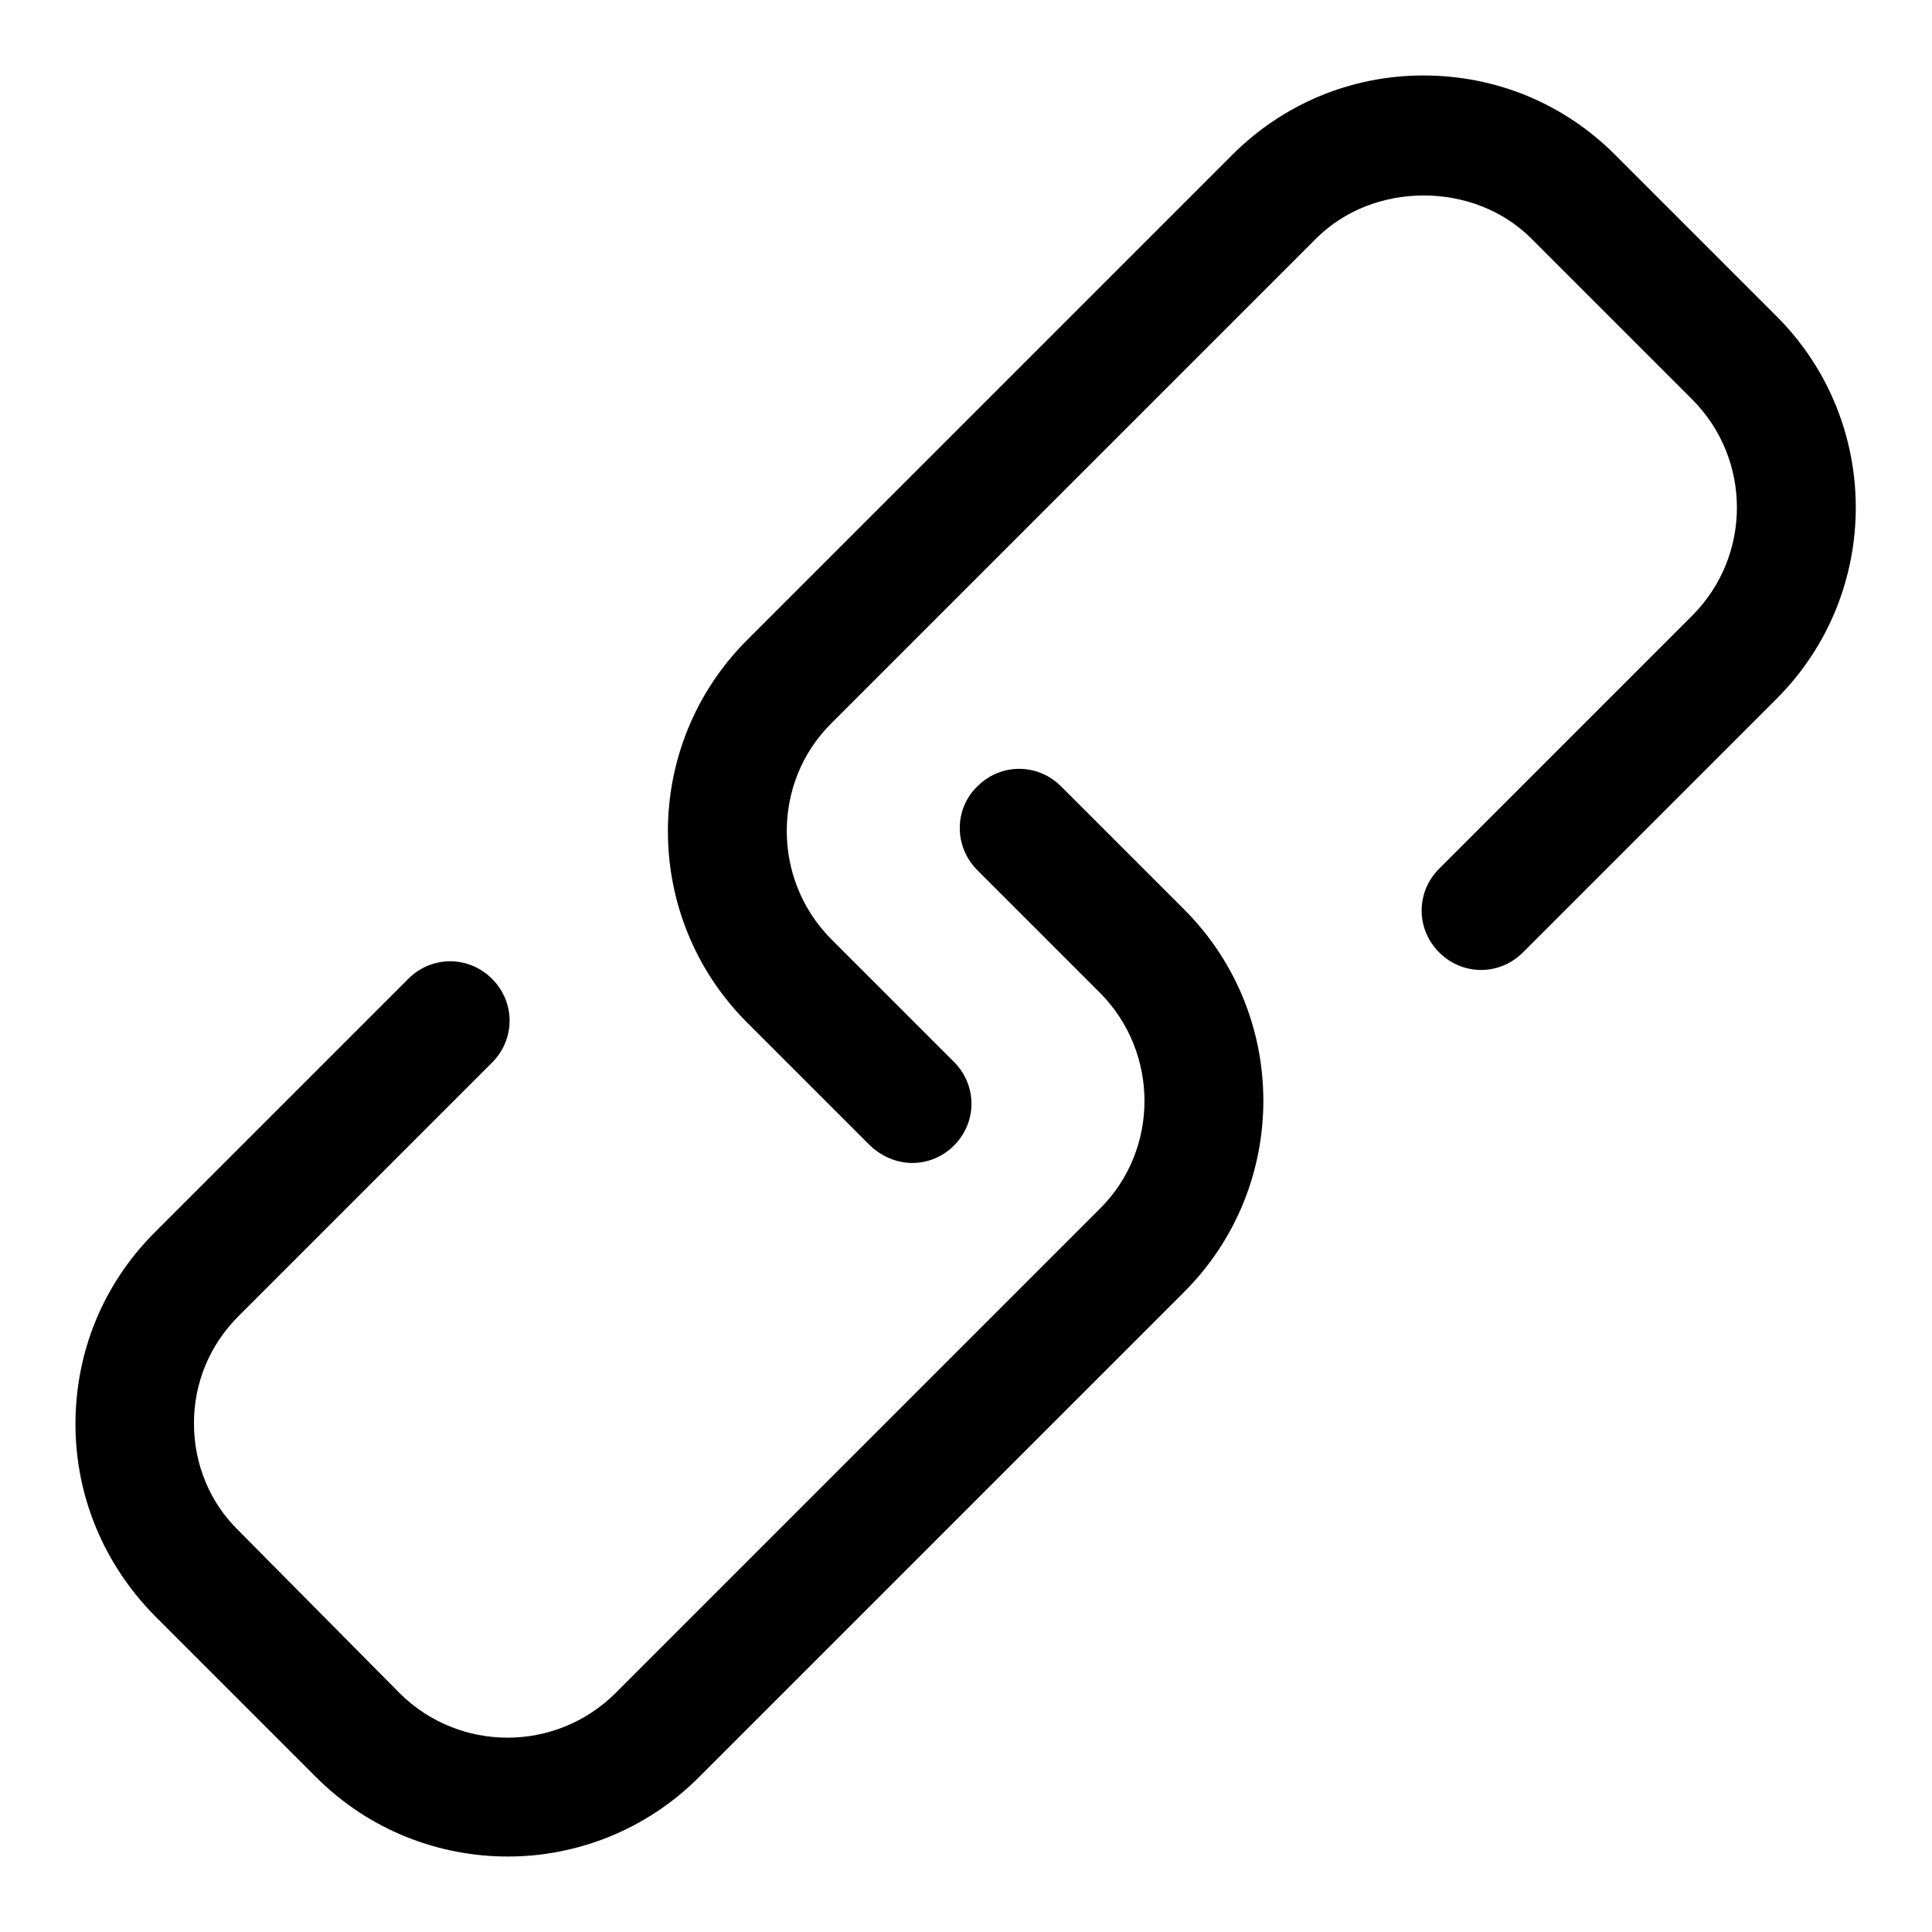
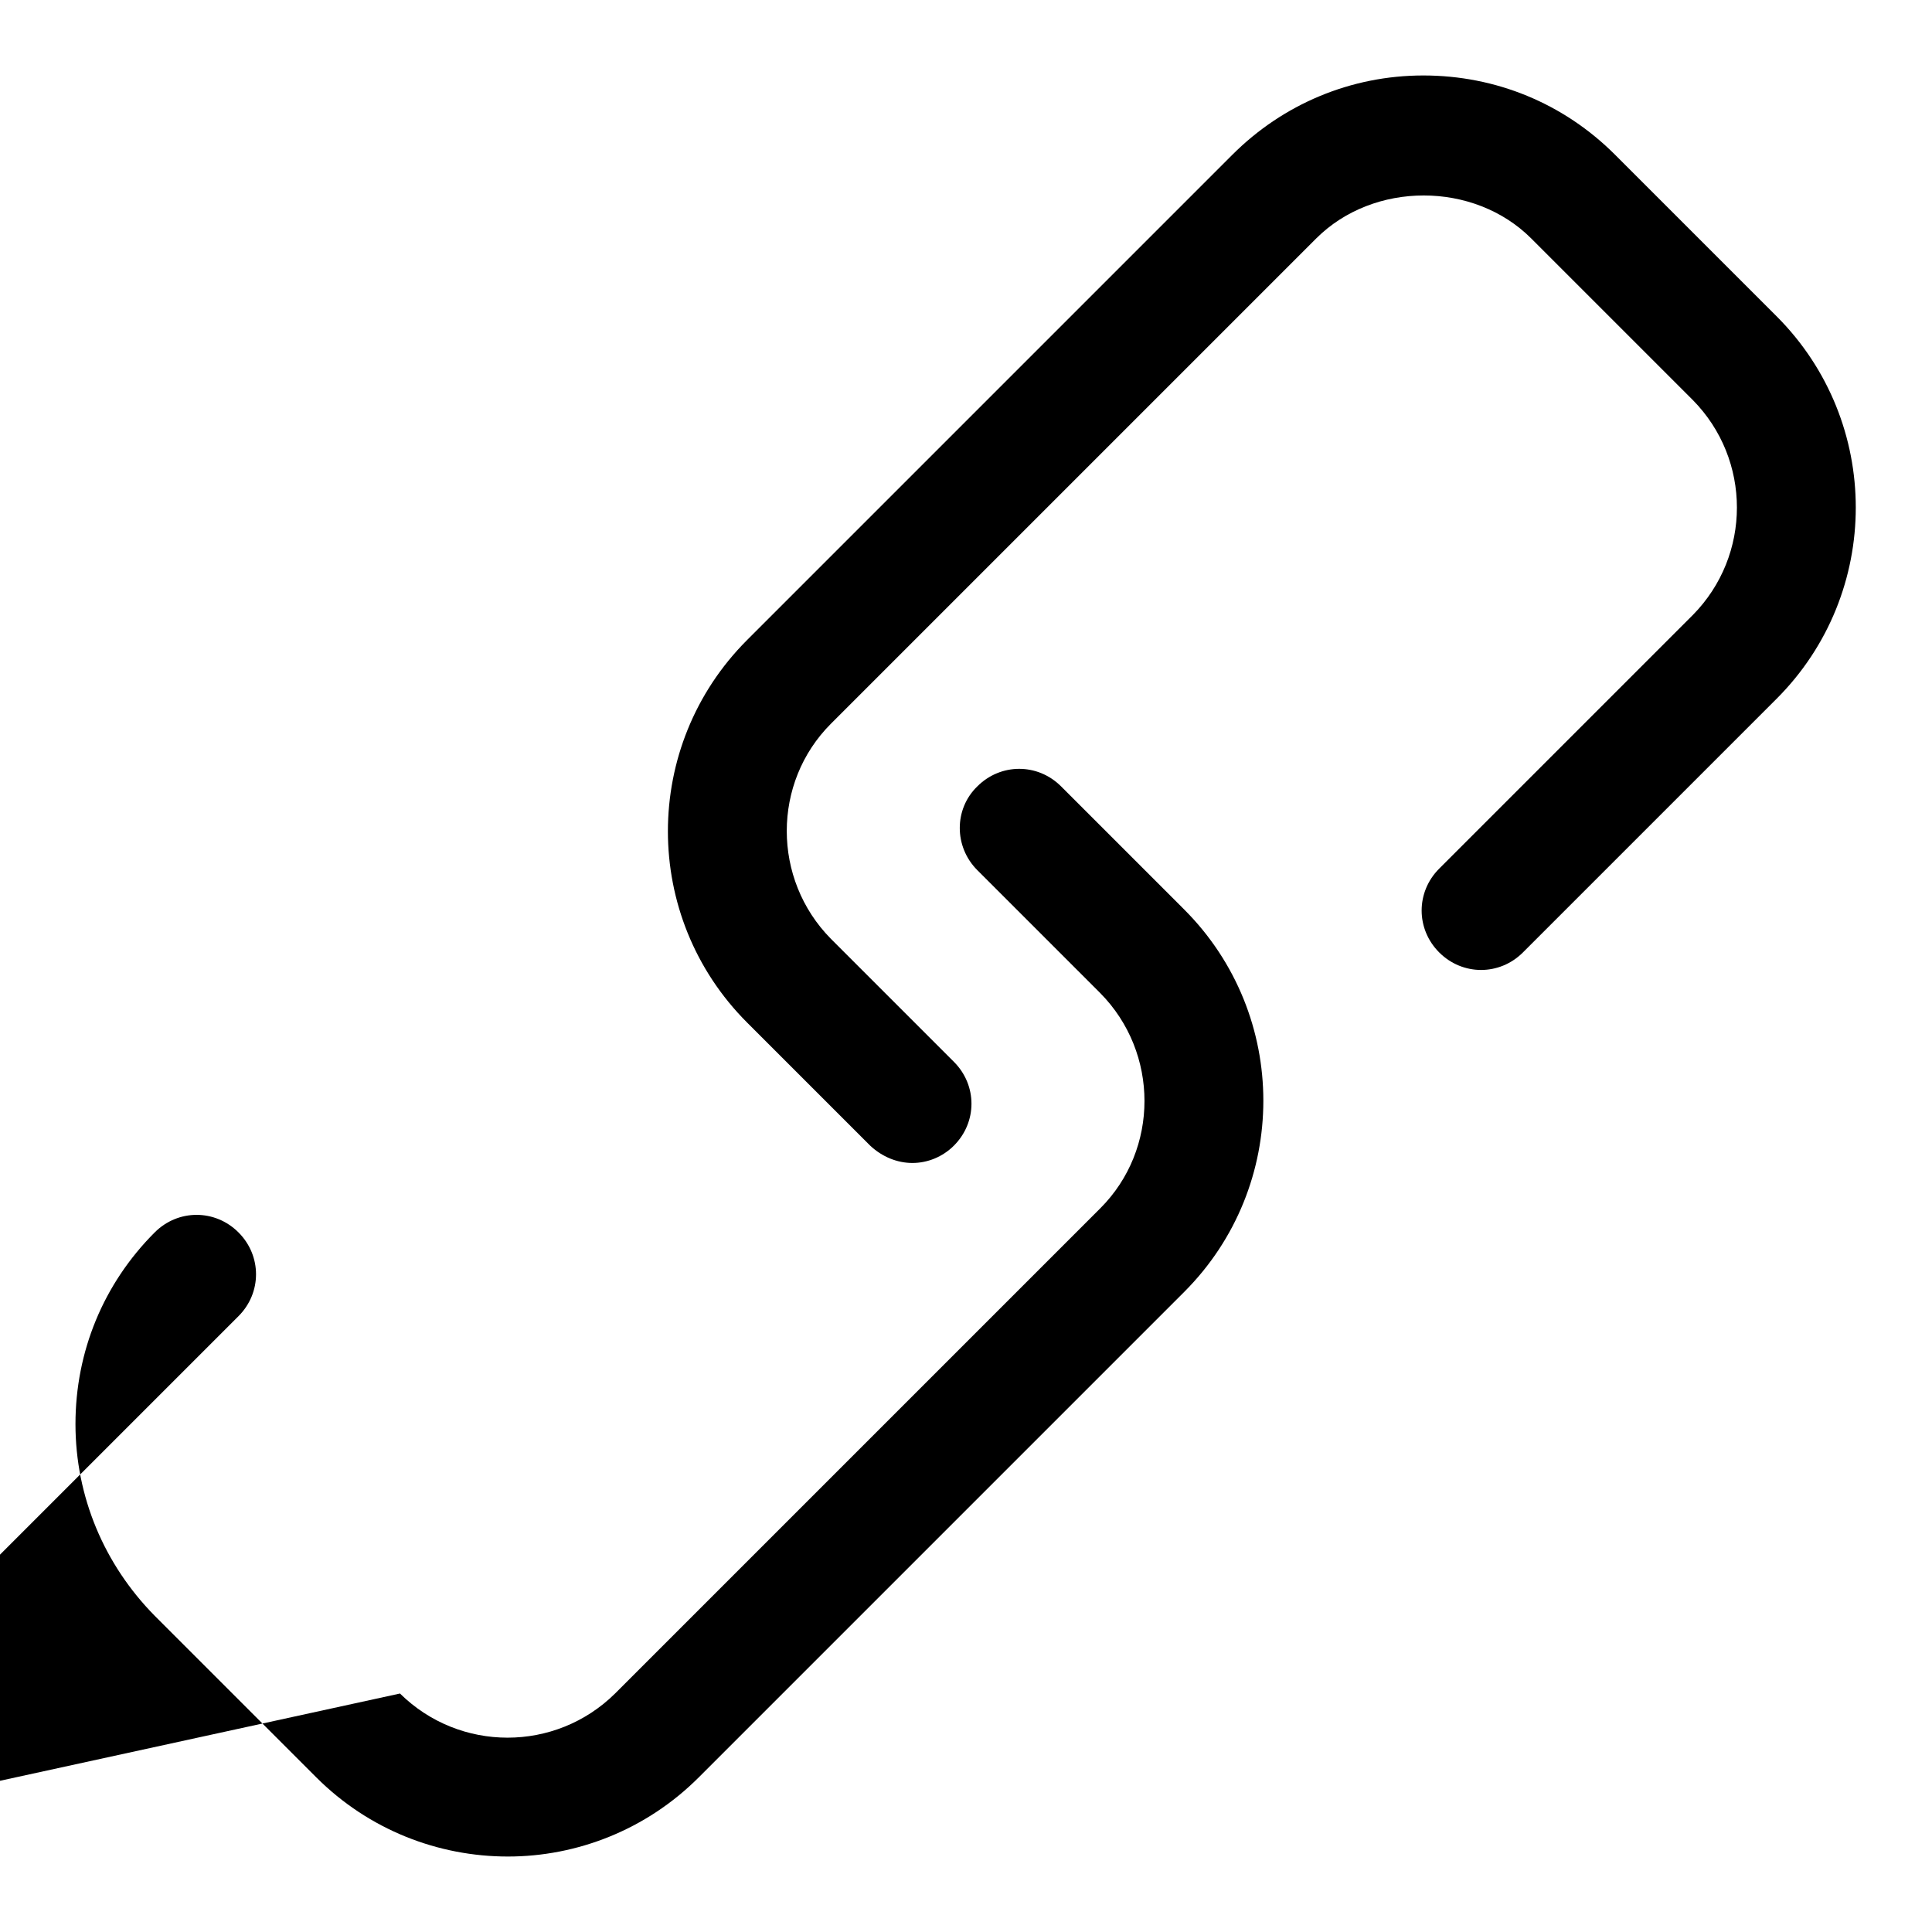
<svg xmlns="http://www.w3.org/2000/svg" version="1.1" x="0px" y="0px" viewBox="0 0 256 256" enable-background="new 0 0 256 256" xml:space="preserve">
  <g>
-     <path fill="#000000" d="M120.9,154.1c-2,0-4-0.8-5.6-2.3L99,135.5c-14-14-14-36.7,0-50.7l64.3-64.3c6.7-6.7,15.7-10.5,25.3-10.5 c9.6,0,18.6,3.7,25.4,10.5l21.4,21.4c14,14,14,36.7,0,50.7l-33.6,33.6c-3.1,3.1-8,3.1-11.1,0c-3.1-3.1-3.1-8,0-11.1l33.6-33.6 c7.8-7.9,7.8-20.6,0-28.5l-21.4-21.4c-7.6-7.6-20.9-7.6-28.5,0l-64.3,64.3c-7.8,7.8-7.8,20.6,0,28.5l16.3,16.3 c3.1,3.1,3.1,8,0,11.1C124.9,153.3,122.9,154.1,120.9,154.1z M67.3,246c-9.2,0-18.4-3.5-25.4-10.5l-21.4-21.4 c-6.7-6.8-10.5-15.8-10.5-25.4c0-9.6,3.7-18.6,10.5-25.4l33.6-33.6c3.1-3.1,8-3.1,11.1,0c3.1,3.1,3.1,8,0,11.1l-33.6,33.6 c-3.8,3.8-5.9,8.8-5.9,14.2s2.1,10.5,5.9,14.2L53,224.4c7.9,7.8,20.6,7.8,28.5,0l64.3-64.3c7.8-7.8,7.8-20.6,0-28.5l-16.3-16.3 c-3.1-3.1-3.1-8.1,0-11.1c3.1-3.1,8-3.1,11.1,0l16.3,16.3c14,14,14,36.7,0,50.7l-64.3,64.3C85.6,242.5,76.4,246,67.3,246z" />
+     <path fill="#000000" d="M120.9,154.1c-2,0-4-0.8-5.6-2.3L99,135.5c-14-14-14-36.7,0-50.7l64.3-64.3c6.7-6.7,15.7-10.5,25.3-10.5 c9.6,0,18.6,3.7,25.4,10.5l21.4,21.4c14,14,14,36.7,0,50.7l-33.6,33.6c-3.1,3.1-8,3.1-11.1,0c-3.1-3.1-3.1-8,0-11.1l33.6-33.6 c7.8-7.9,7.8-20.6,0-28.5l-21.4-21.4c-7.6-7.6-20.9-7.6-28.5,0l-64.3,64.3c-7.8,7.8-7.8,20.6,0,28.5l16.3,16.3 c3.1,3.1,3.1,8,0,11.1C124.9,153.3,122.9,154.1,120.9,154.1z M67.3,246c-9.2,0-18.4-3.5-25.4-10.5l-21.4-21.4 c-6.7-6.8-10.5-15.8-10.5-25.4c0-9.6,3.7-18.6,10.5-25.4c3.1-3.1,8-3.1,11.1,0c3.1,3.1,3.1,8,0,11.1l-33.6,33.6 c-3.8,3.8-5.9,8.8-5.9,14.2s2.1,10.5,5.9,14.2L53,224.4c7.9,7.8,20.6,7.8,28.5,0l64.3-64.3c7.8-7.8,7.8-20.6,0-28.5l-16.3-16.3 c-3.1-3.1-3.1-8.1,0-11.1c3.1-3.1,8-3.1,11.1,0l16.3,16.3c14,14,14,36.7,0,50.7l-64.3,64.3C85.6,242.5,76.4,246,67.3,246z" />
  </g>
</svg>